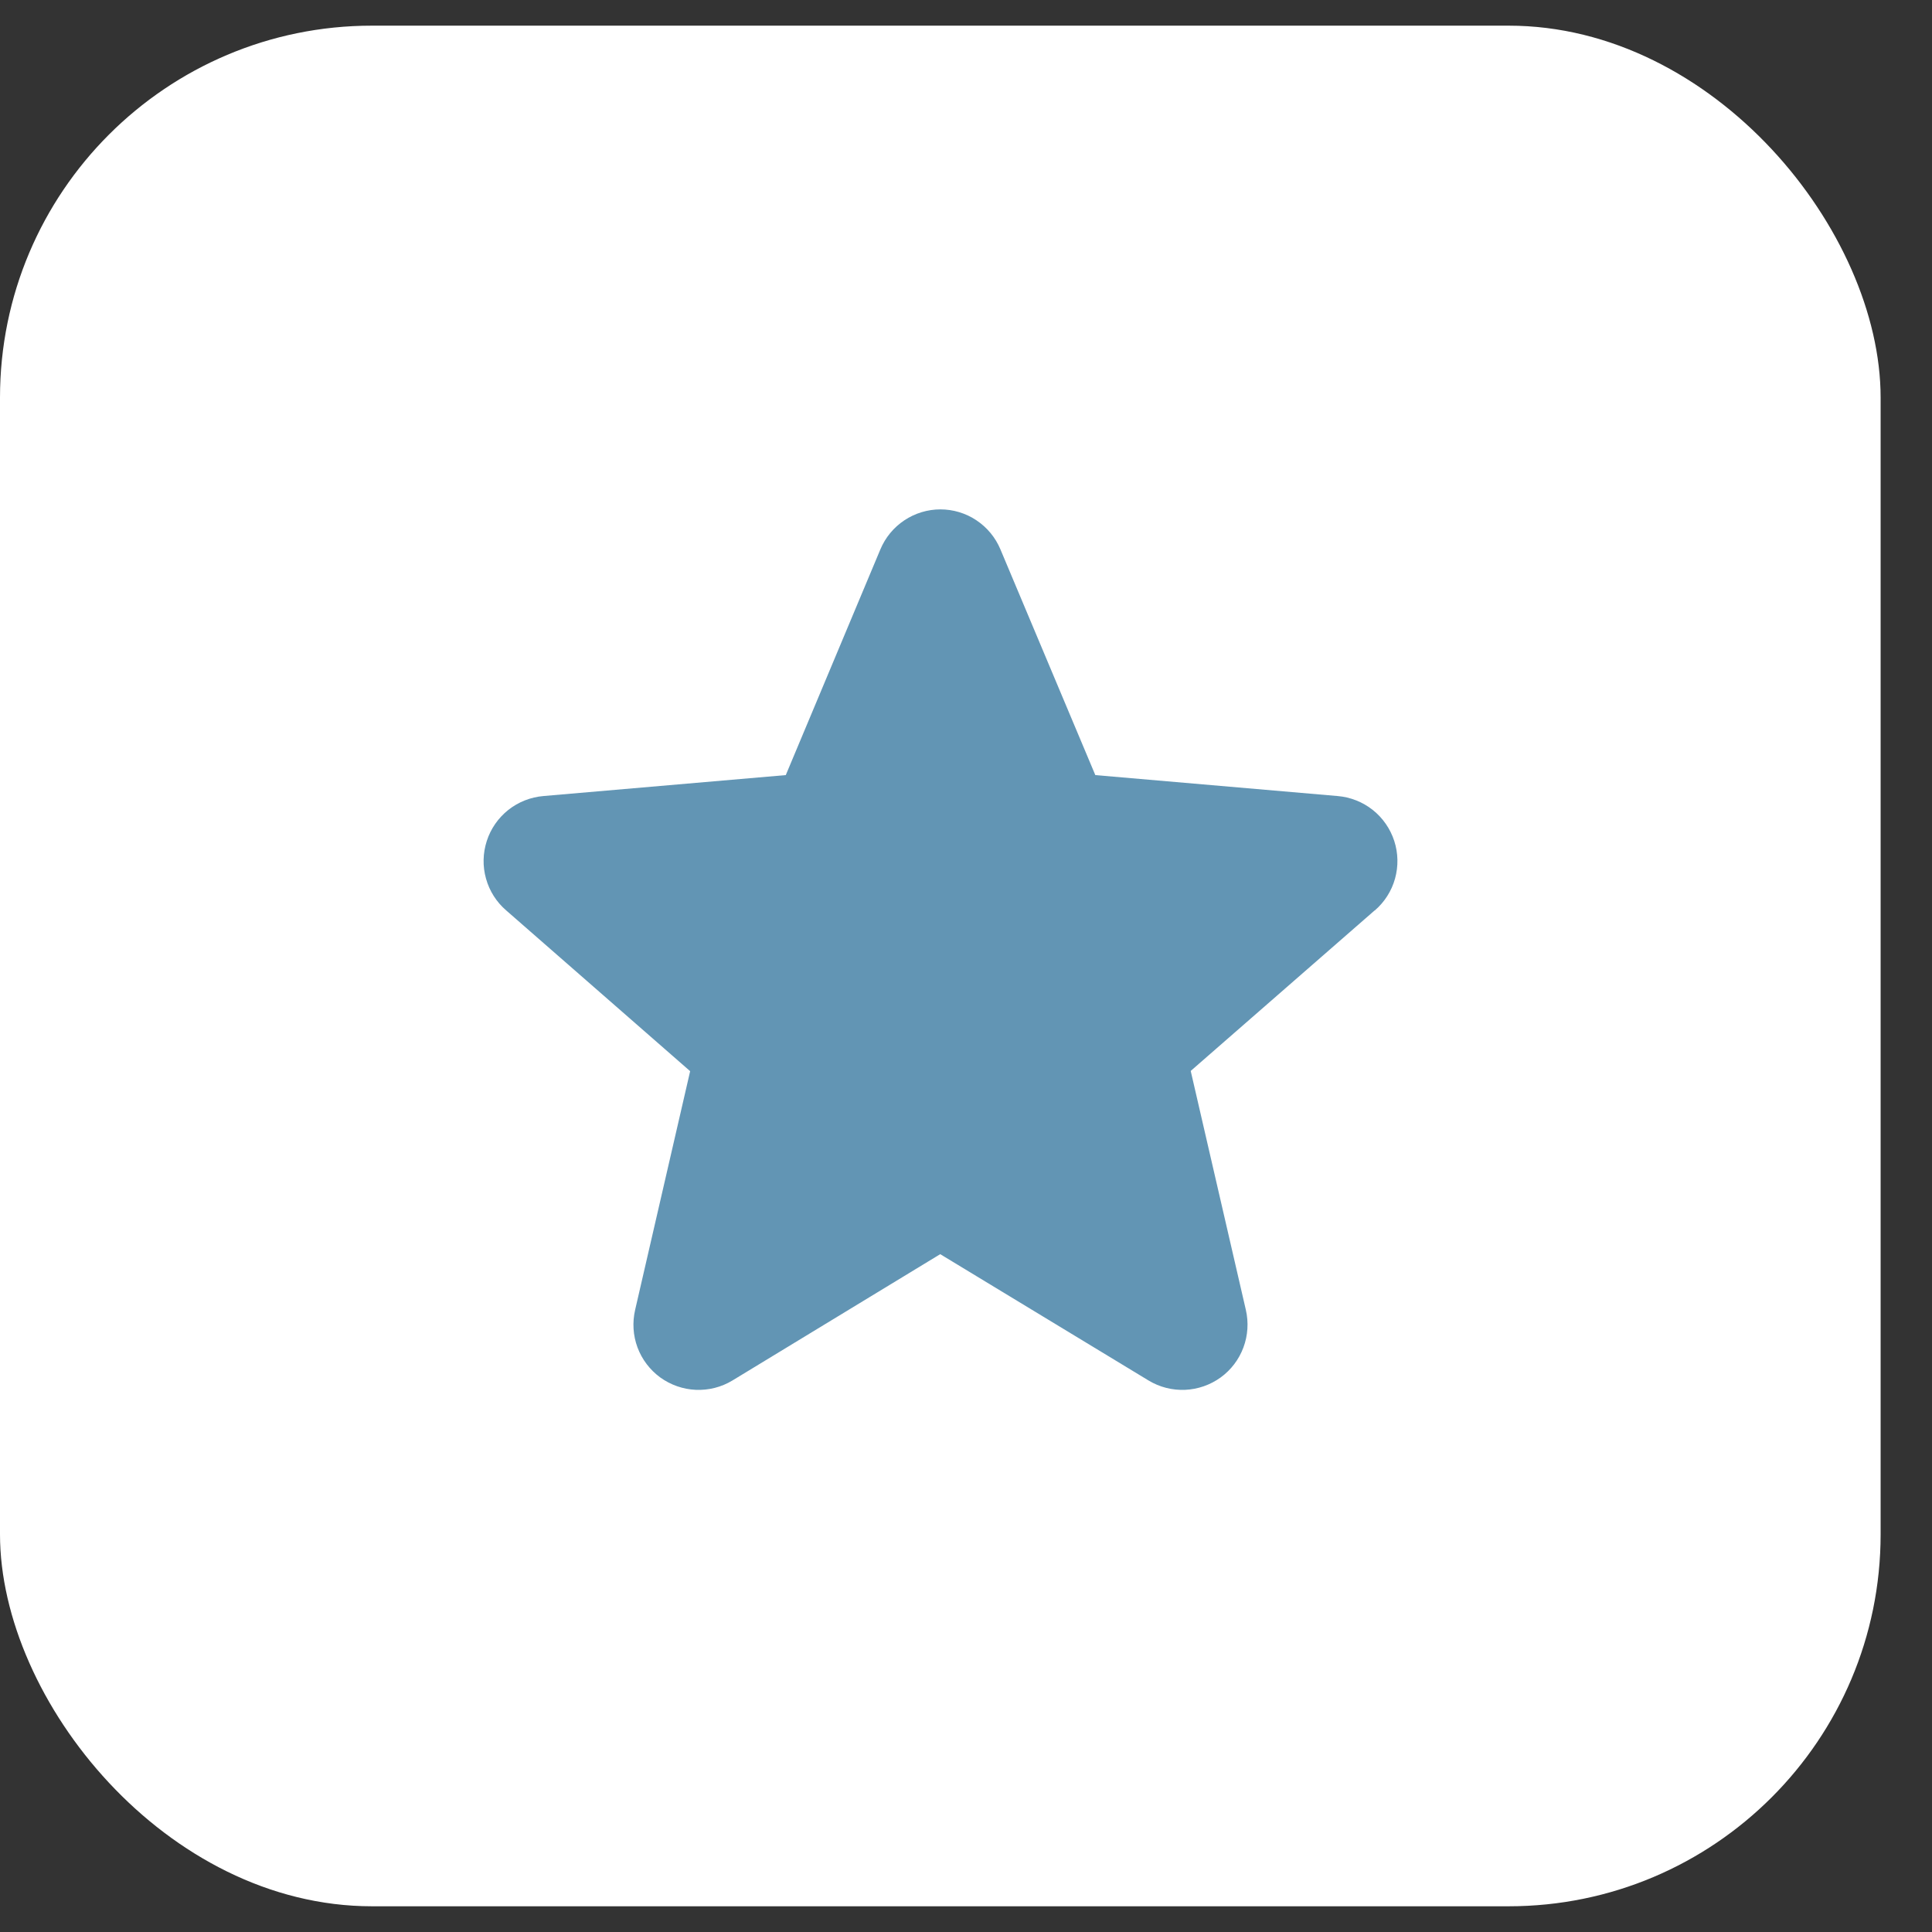
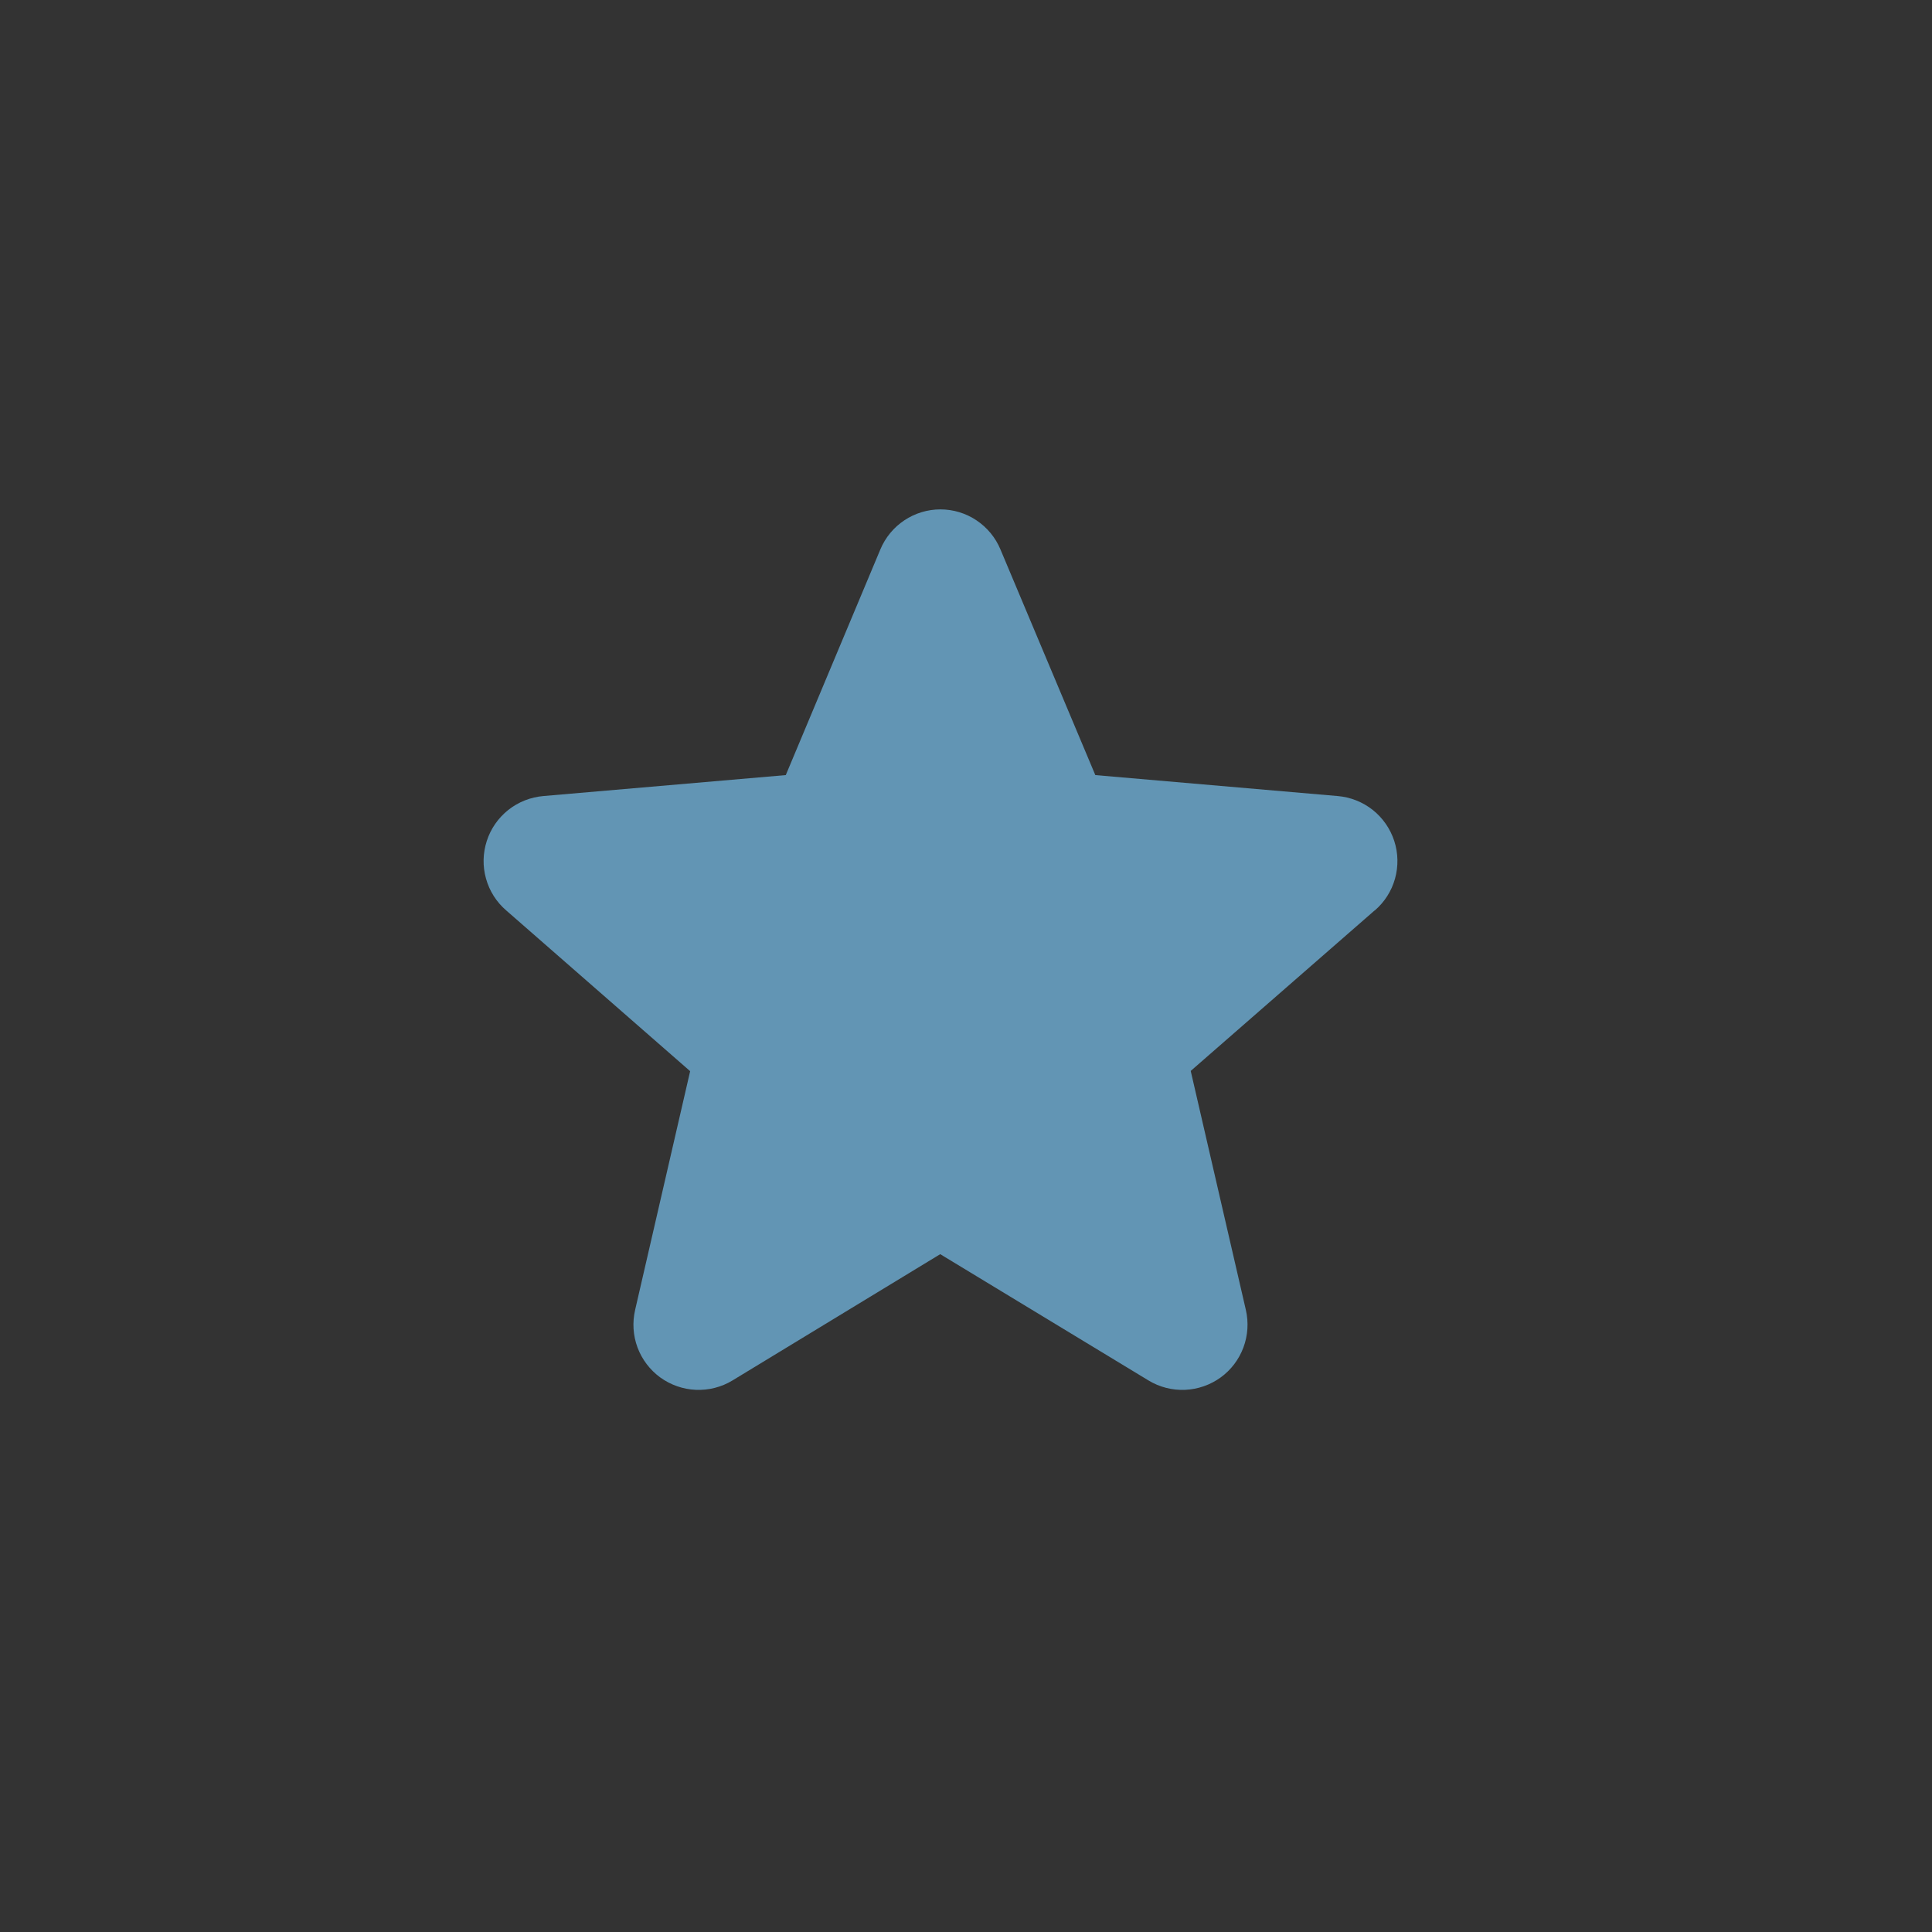
<svg xmlns="http://www.w3.org/2000/svg" width="32" height="32" viewBox="0 0 32 32" fill="none">
  <rect x="0" y="0" width="32" height="32" fill="#333333" stroke="none" />
-   <rect y="0.425" width="31.149" height="31.149" rx="6.161" fill="white" />
  <path d="M22.768 15.08L19.722 17.738L20.635 21.695C20.683 21.902 20.669 22.119 20.595 22.318C20.521 22.517 20.39 22.69 20.218 22.815C20.046 22.939 19.841 23.011 19.629 23.02C19.417 23.029 19.207 22.976 19.025 22.866L15.573 20.773L12.13 22.866C11.948 22.976 11.738 23.029 11.525 23.02C11.313 23.011 11.108 22.939 10.936 22.815C10.765 22.69 10.633 22.517 10.559 22.318C10.485 22.119 10.472 21.902 10.52 21.695L11.431 17.742L8.385 15.08C8.223 14.941 8.107 14.758 8.05 14.553C7.992 14.348 7.997 14.131 8.063 13.928C8.128 13.726 8.252 13.548 8.419 13.415C8.586 13.283 8.788 13.203 9 13.185L13.015 12.838L14.582 9.099C14.664 8.903 14.802 8.736 14.979 8.618C15.156 8.5 15.364 8.437 15.576 8.437C15.789 8.437 15.997 8.5 16.173 8.618C16.35 8.736 16.488 8.903 16.57 9.099L18.142 12.838L22.156 13.185C22.368 13.203 22.57 13.283 22.737 13.415C22.904 13.548 23.027 13.726 23.093 13.928C23.159 14.131 23.163 14.348 23.106 14.553C23.049 14.758 22.932 14.941 22.771 15.08H22.768Z" fill="#6295B4" />
</svg>